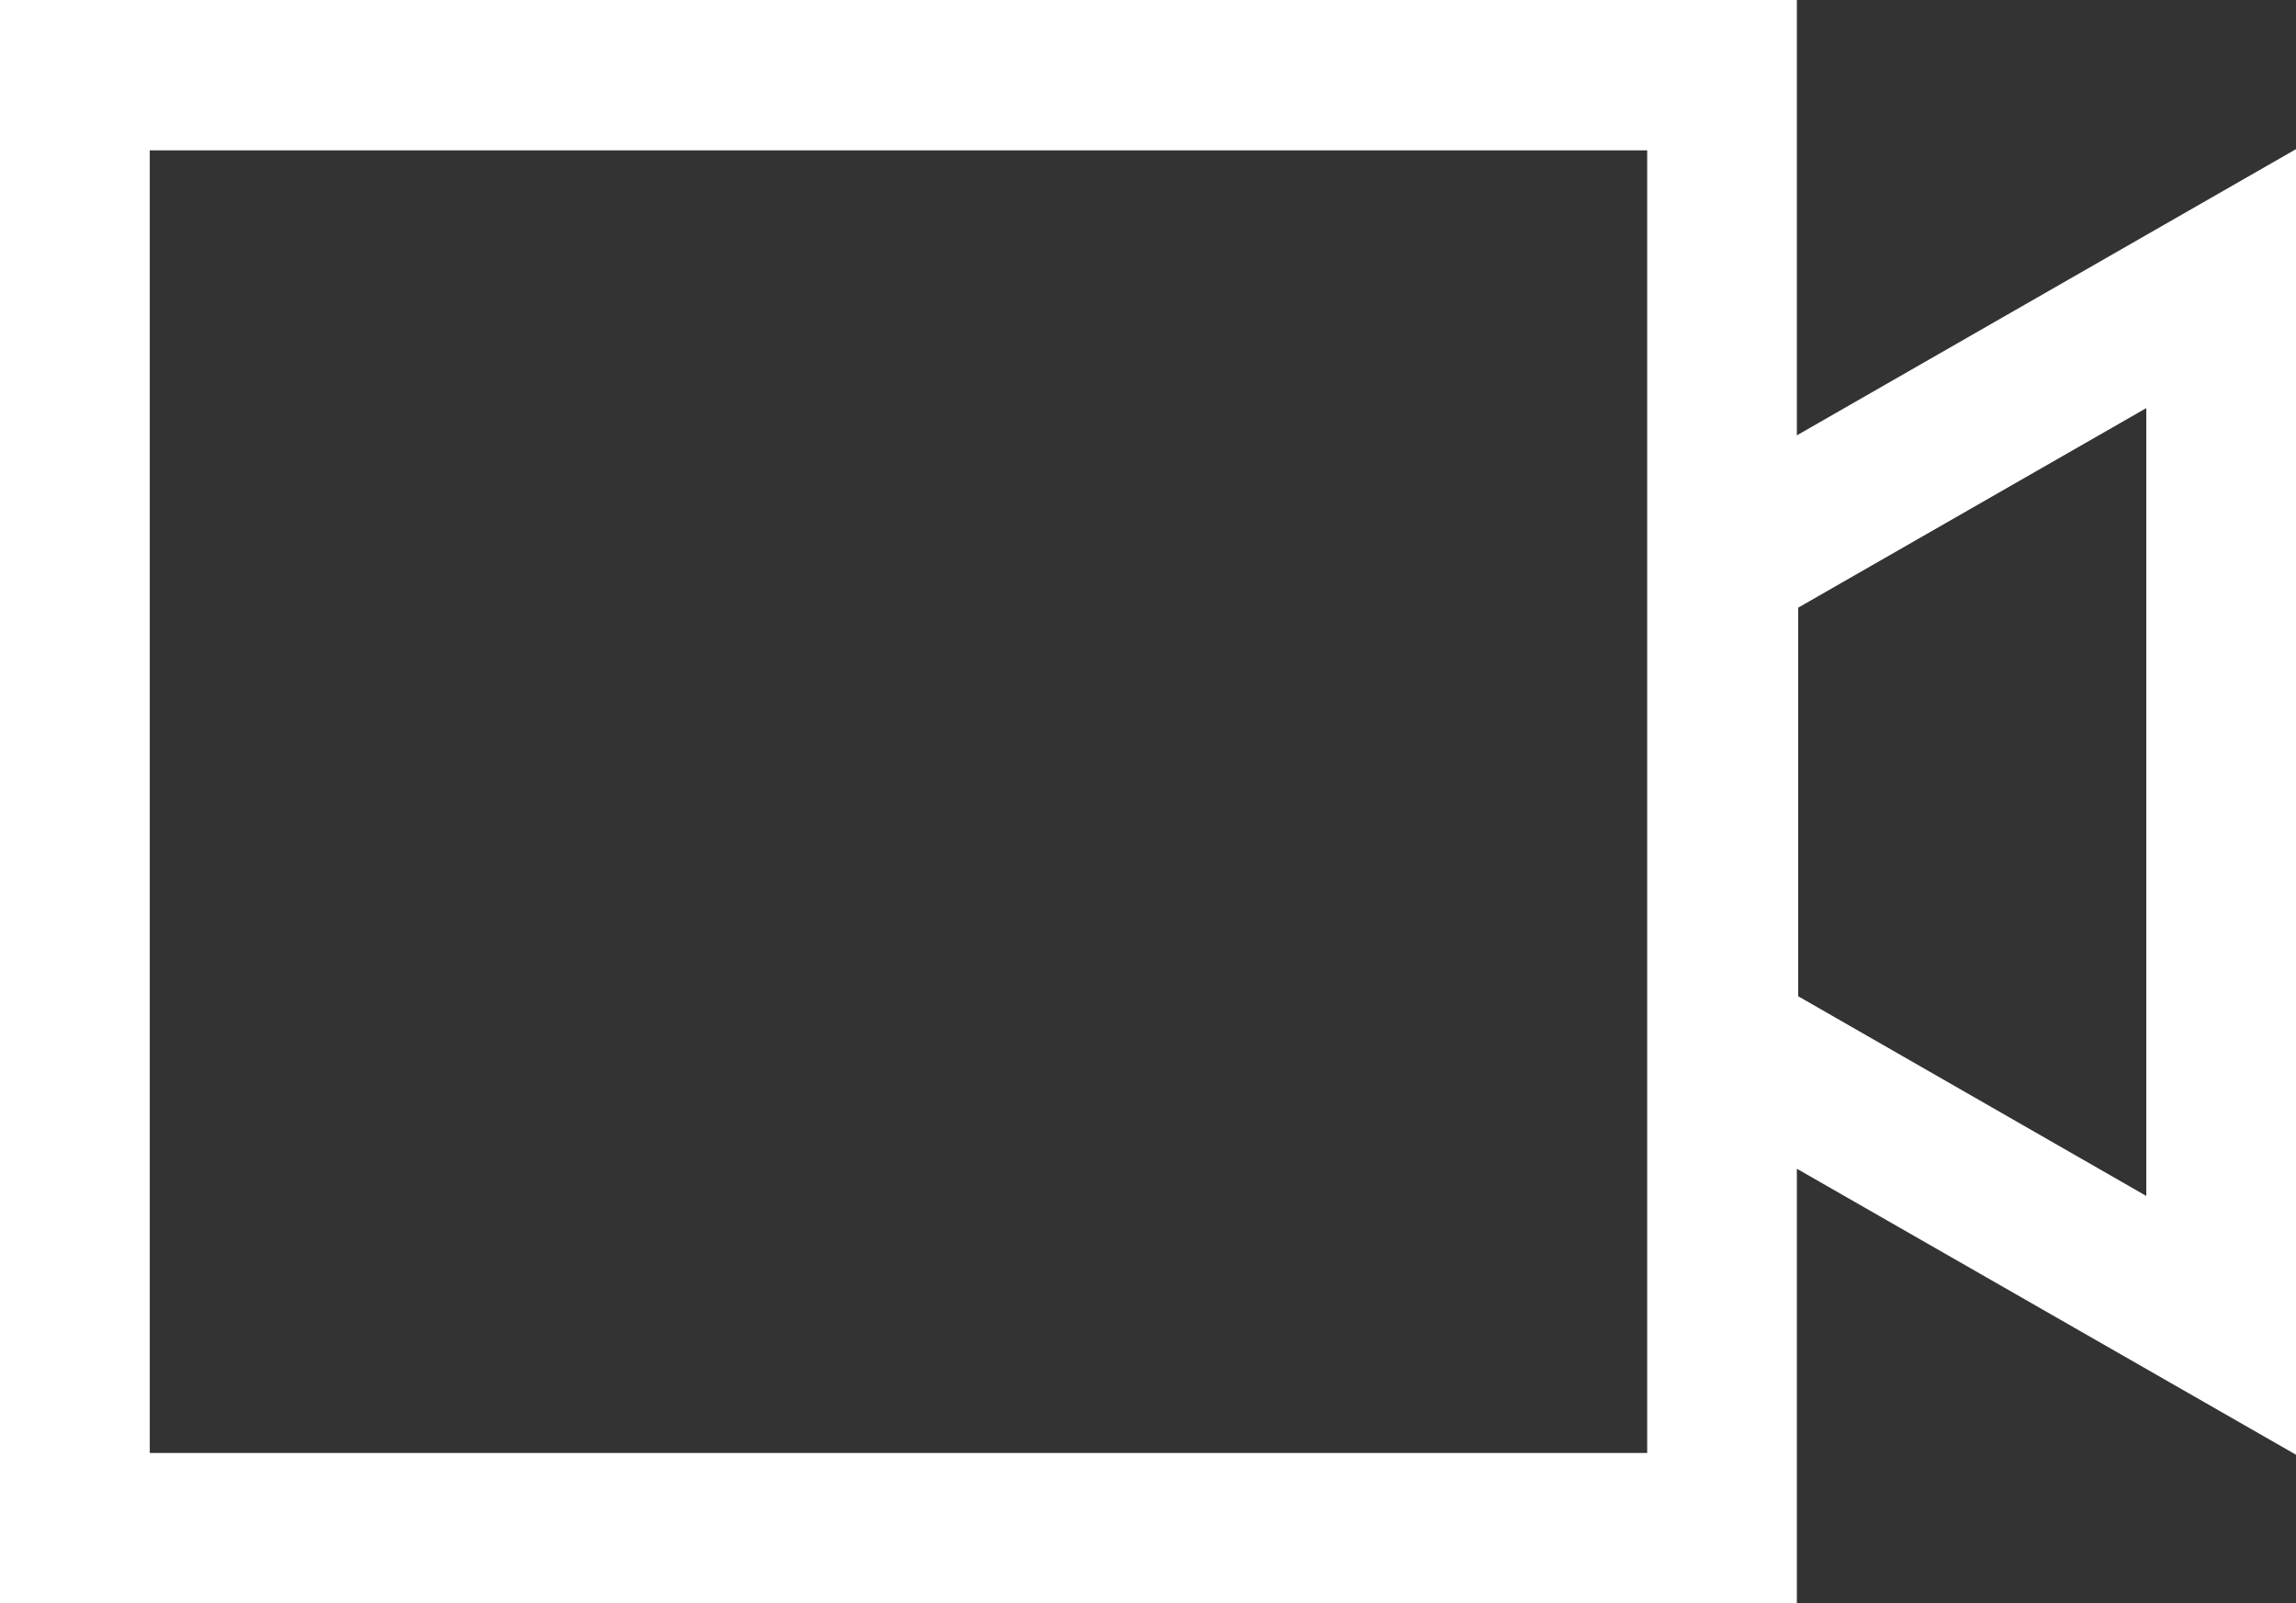
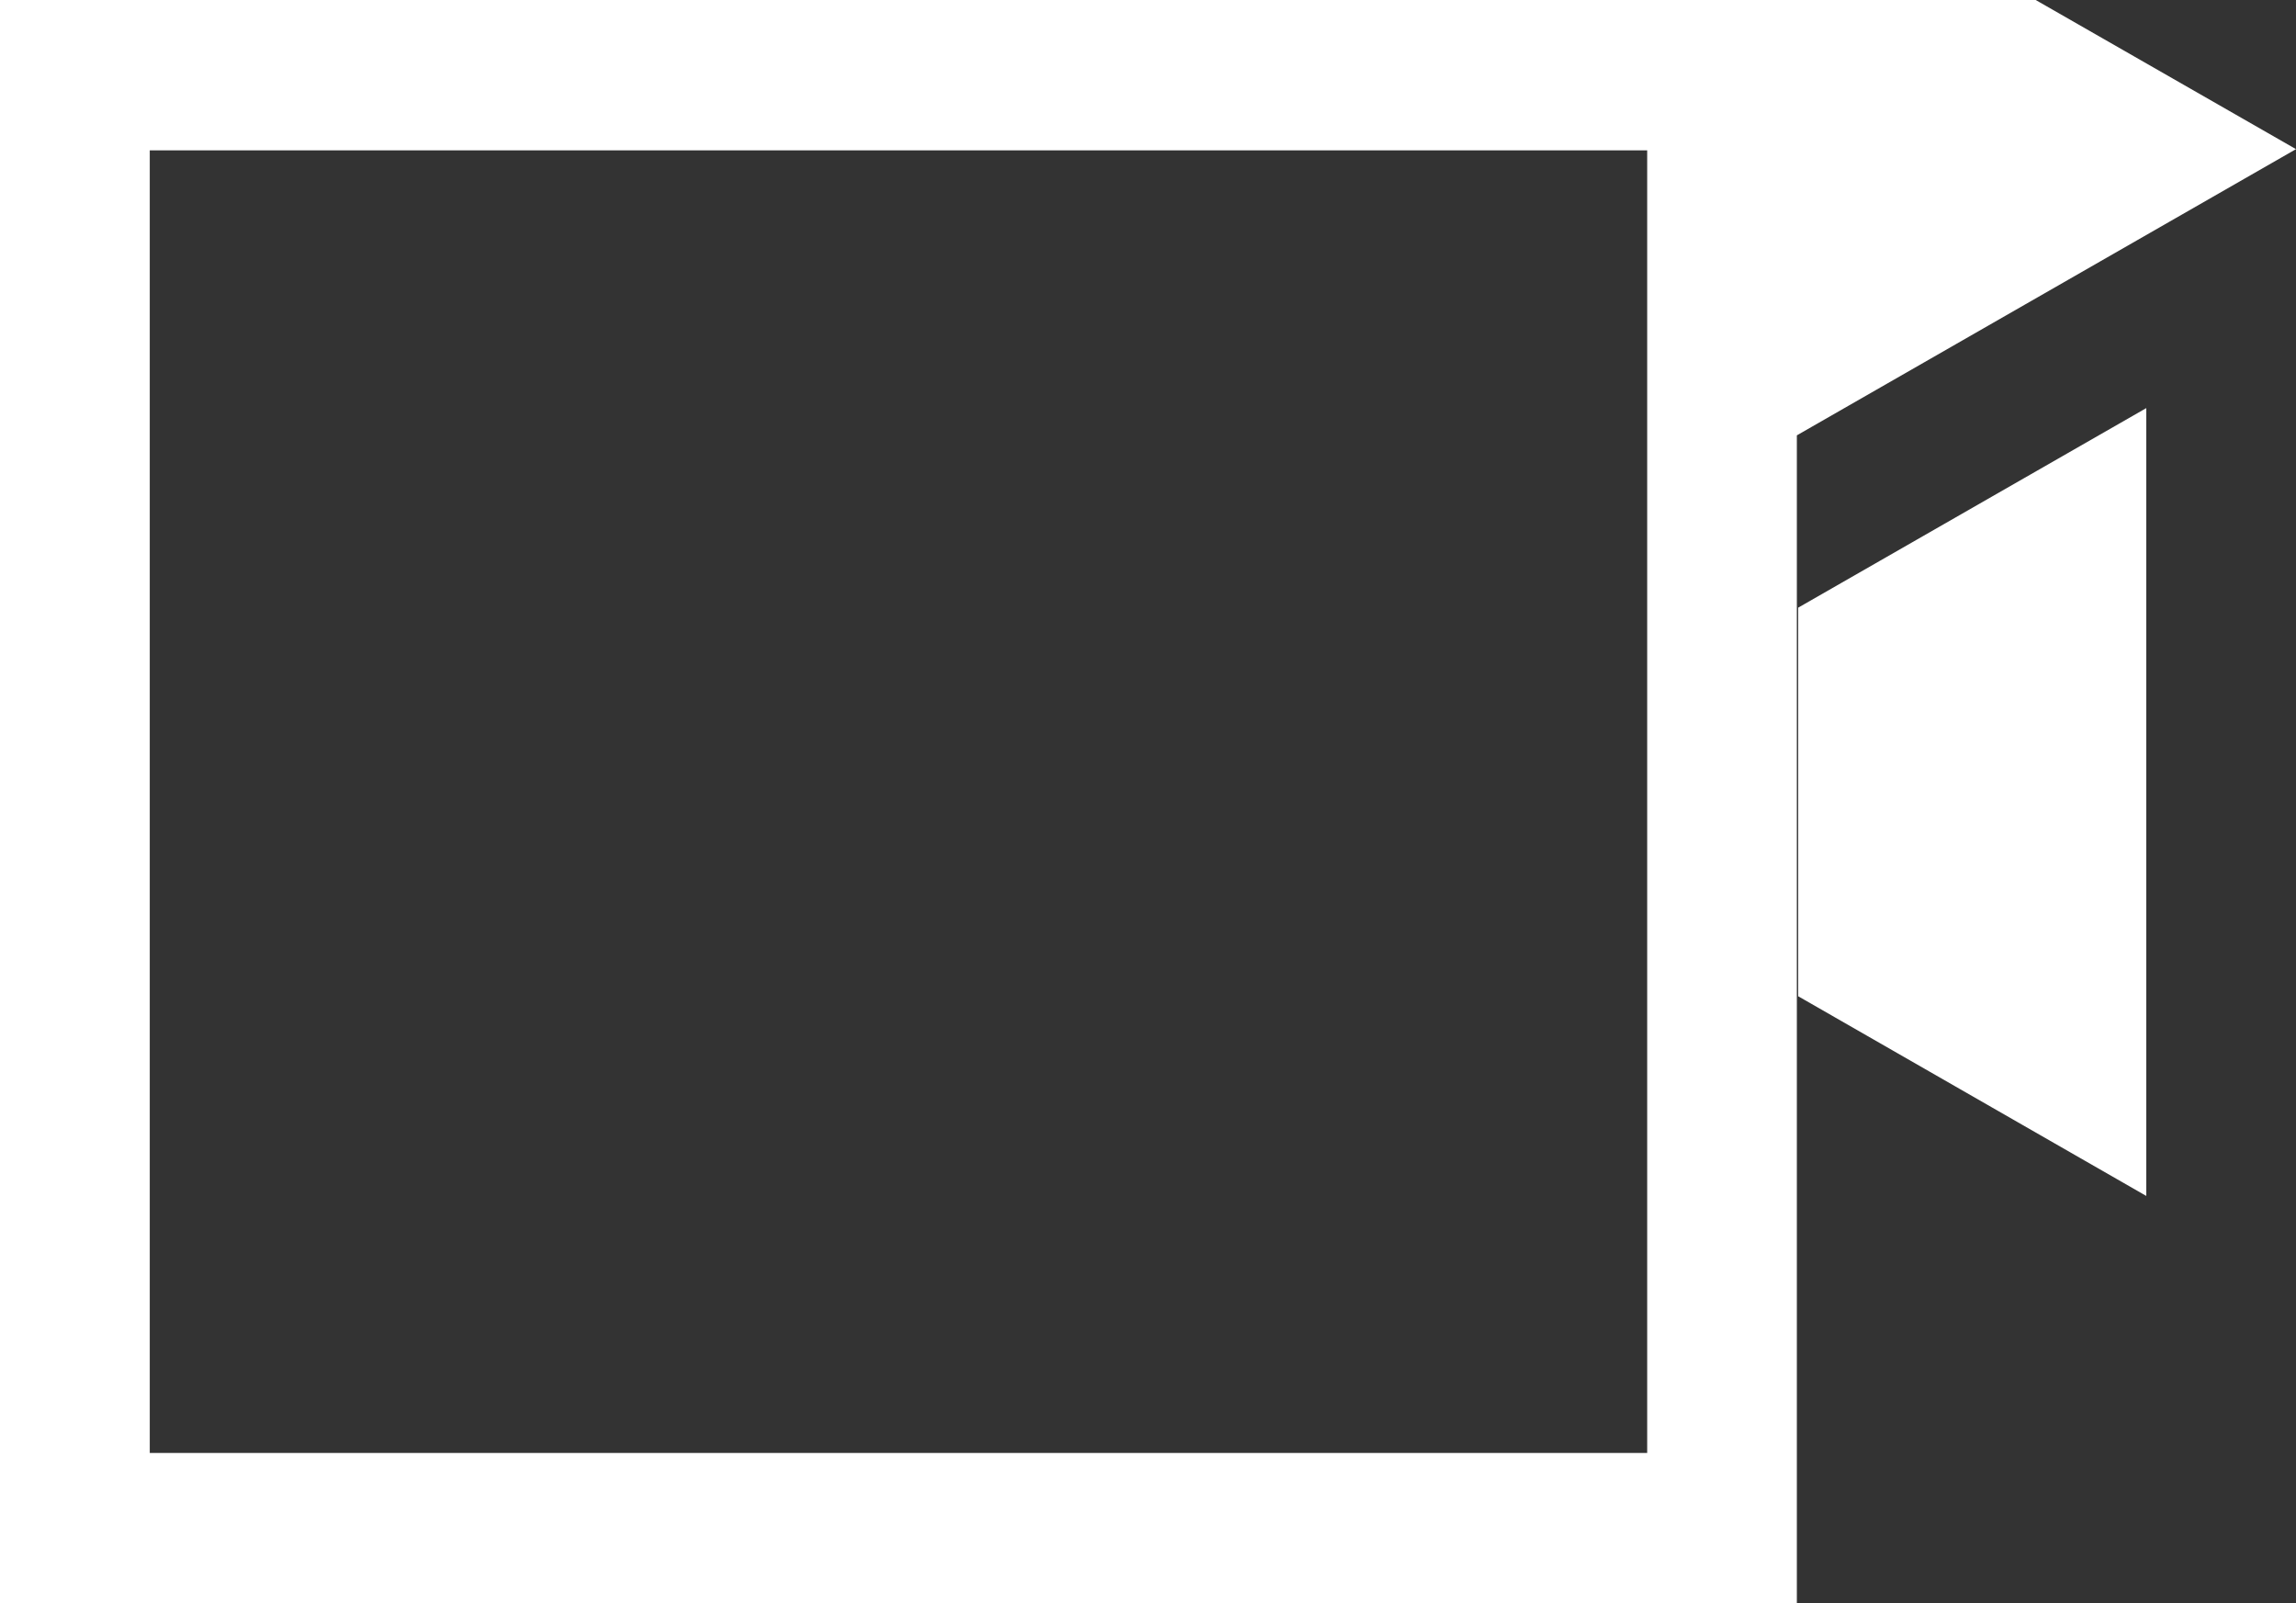
<svg xmlns="http://www.w3.org/2000/svg" width="53" height="37" viewBox="0 0 53 37">
  <rect x="0" y="0" width="53" height="37" fill="#333333" stroke="none" />
-   <path id="Fill_1" data-name="Fill 1" d="M41.478,37H0V0H41.478V10.047L53,3.442v30.13l-11.522-6.6V37ZM3.457,3.47V33.531H38.023V3.47ZM49.544,9.418h0l-8.036,4.606v8.967L49.544,27.6V9.418Z" transform="translate(0 0)" fill="#fff" />
+   <path id="Fill_1" data-name="Fill 1" d="M41.478,37H0V0H41.478V10.047L53,3.442l-11.522-6.6V37ZM3.457,3.47V33.531H38.023V3.47ZM49.544,9.418h0l-8.036,4.606v8.967L49.544,27.6V9.418Z" transform="translate(0 0)" fill="#fff" />
</svg>